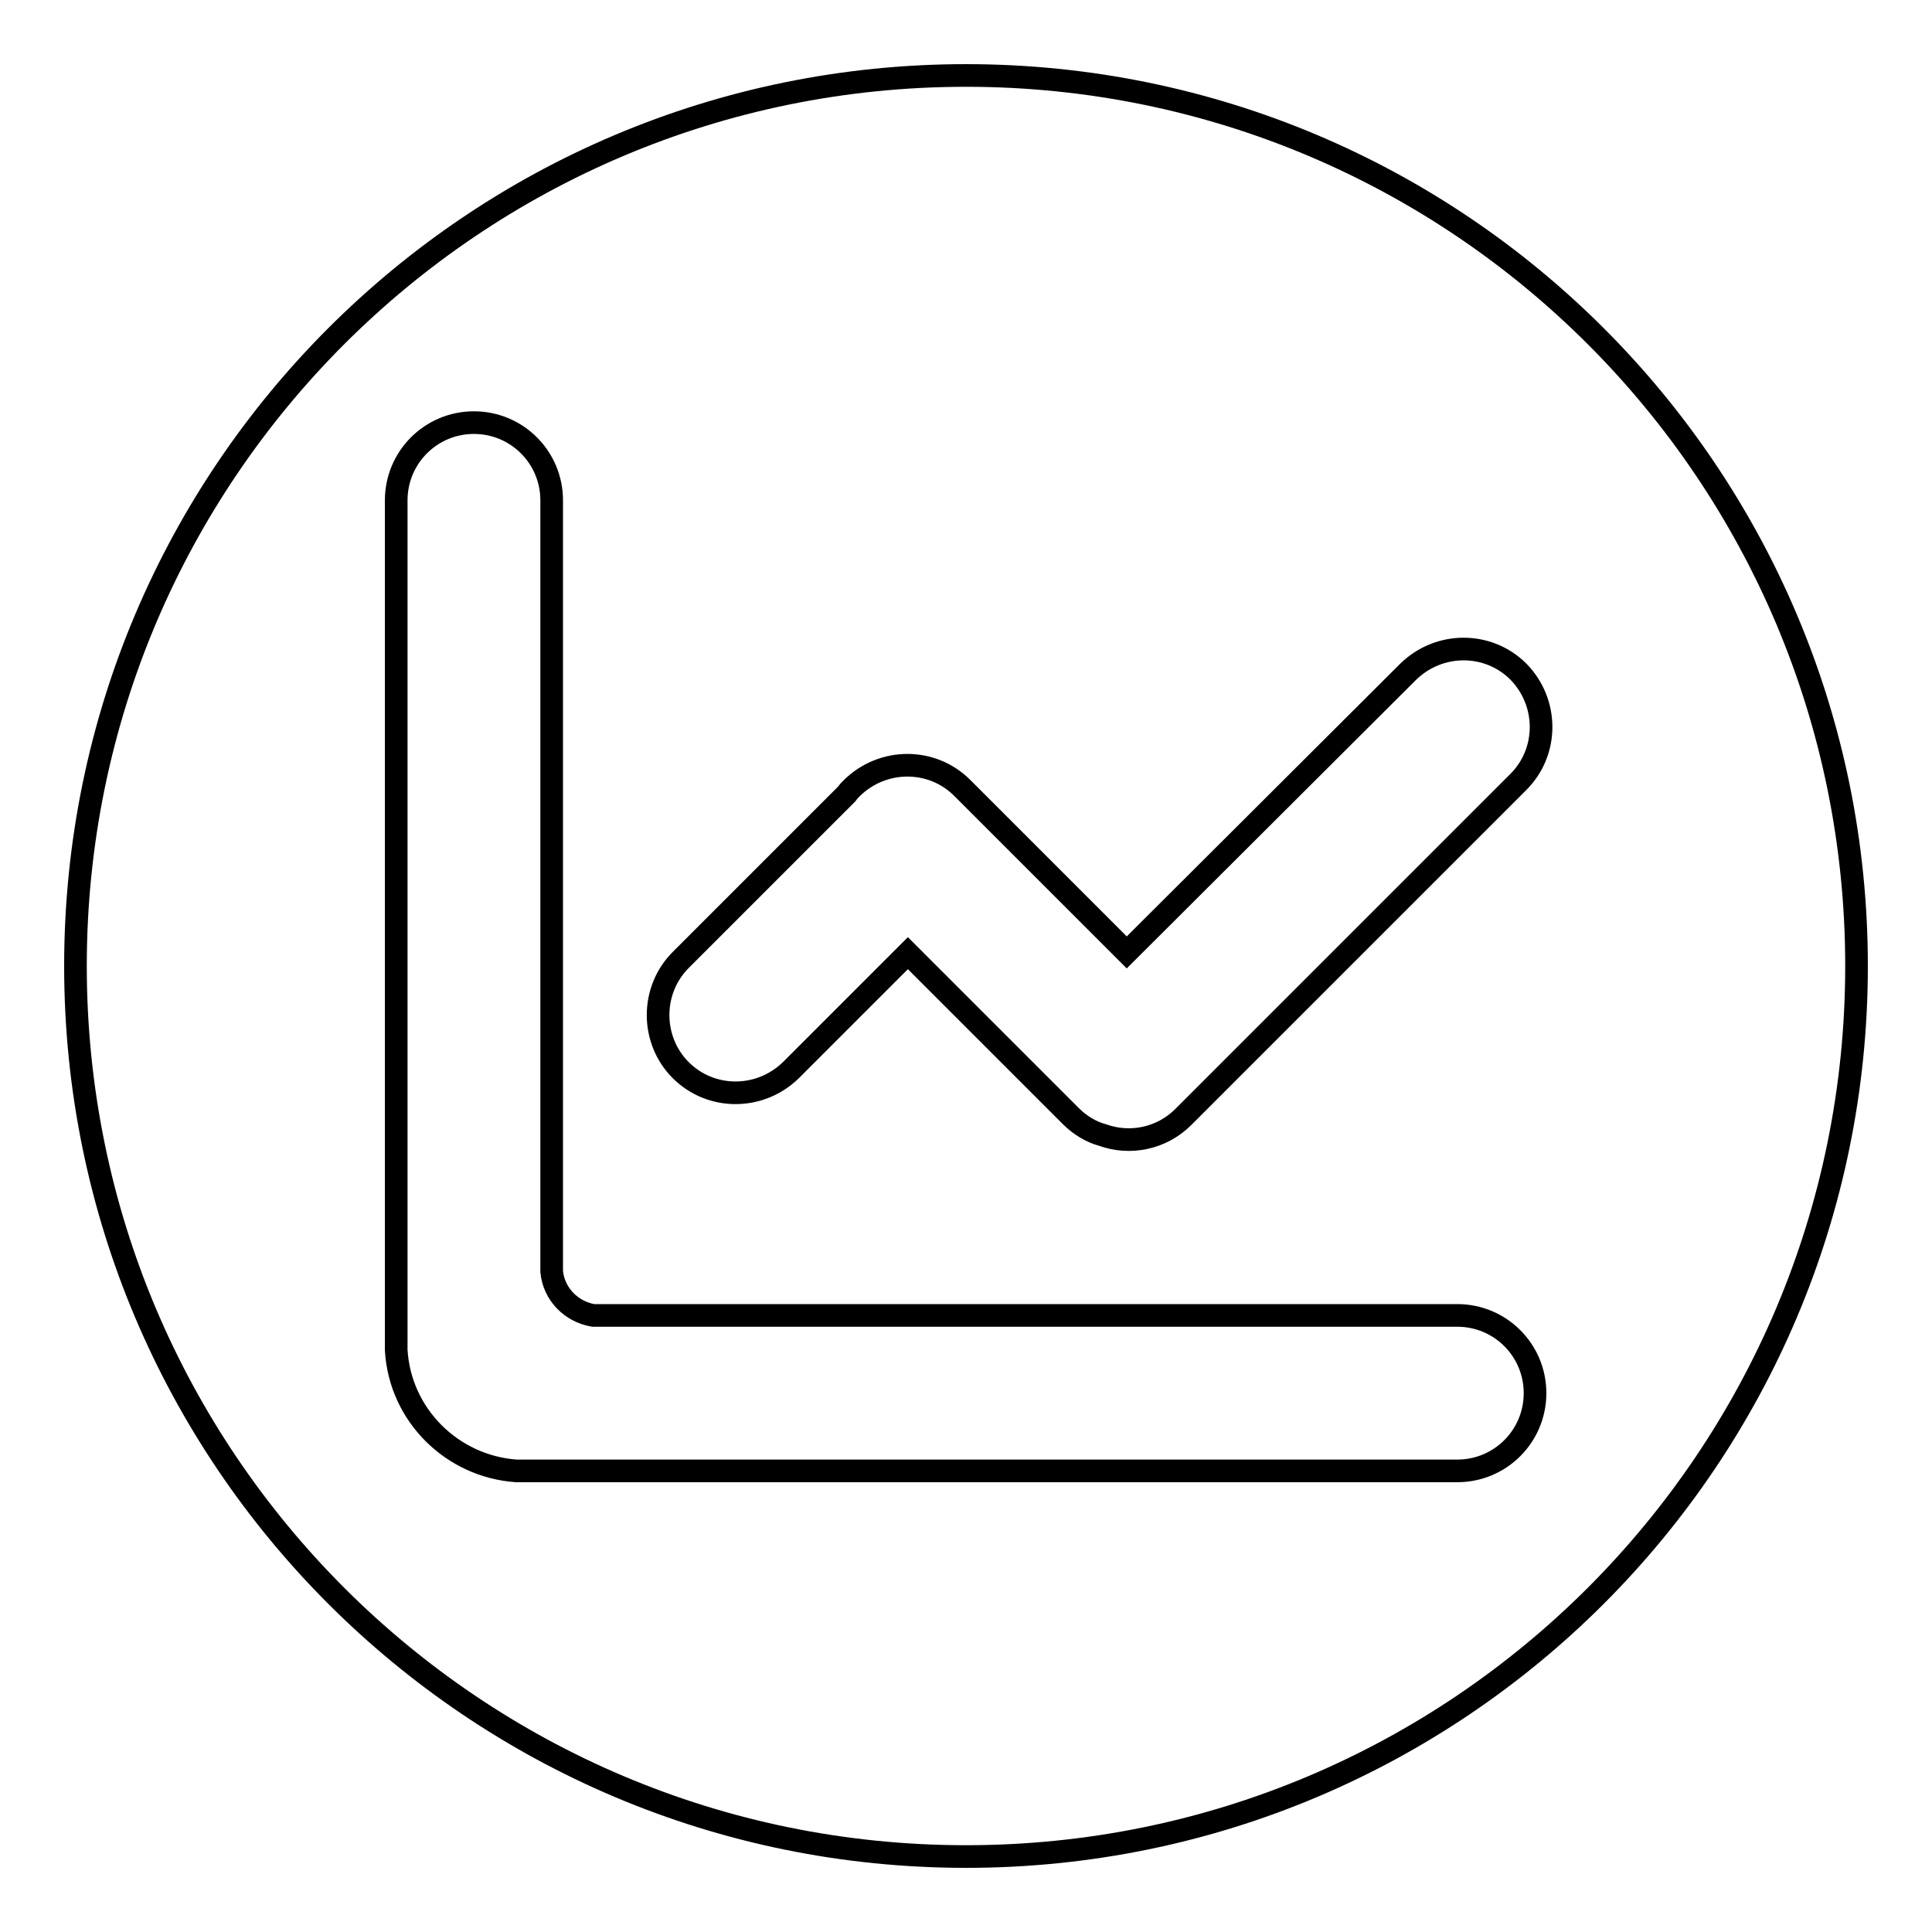
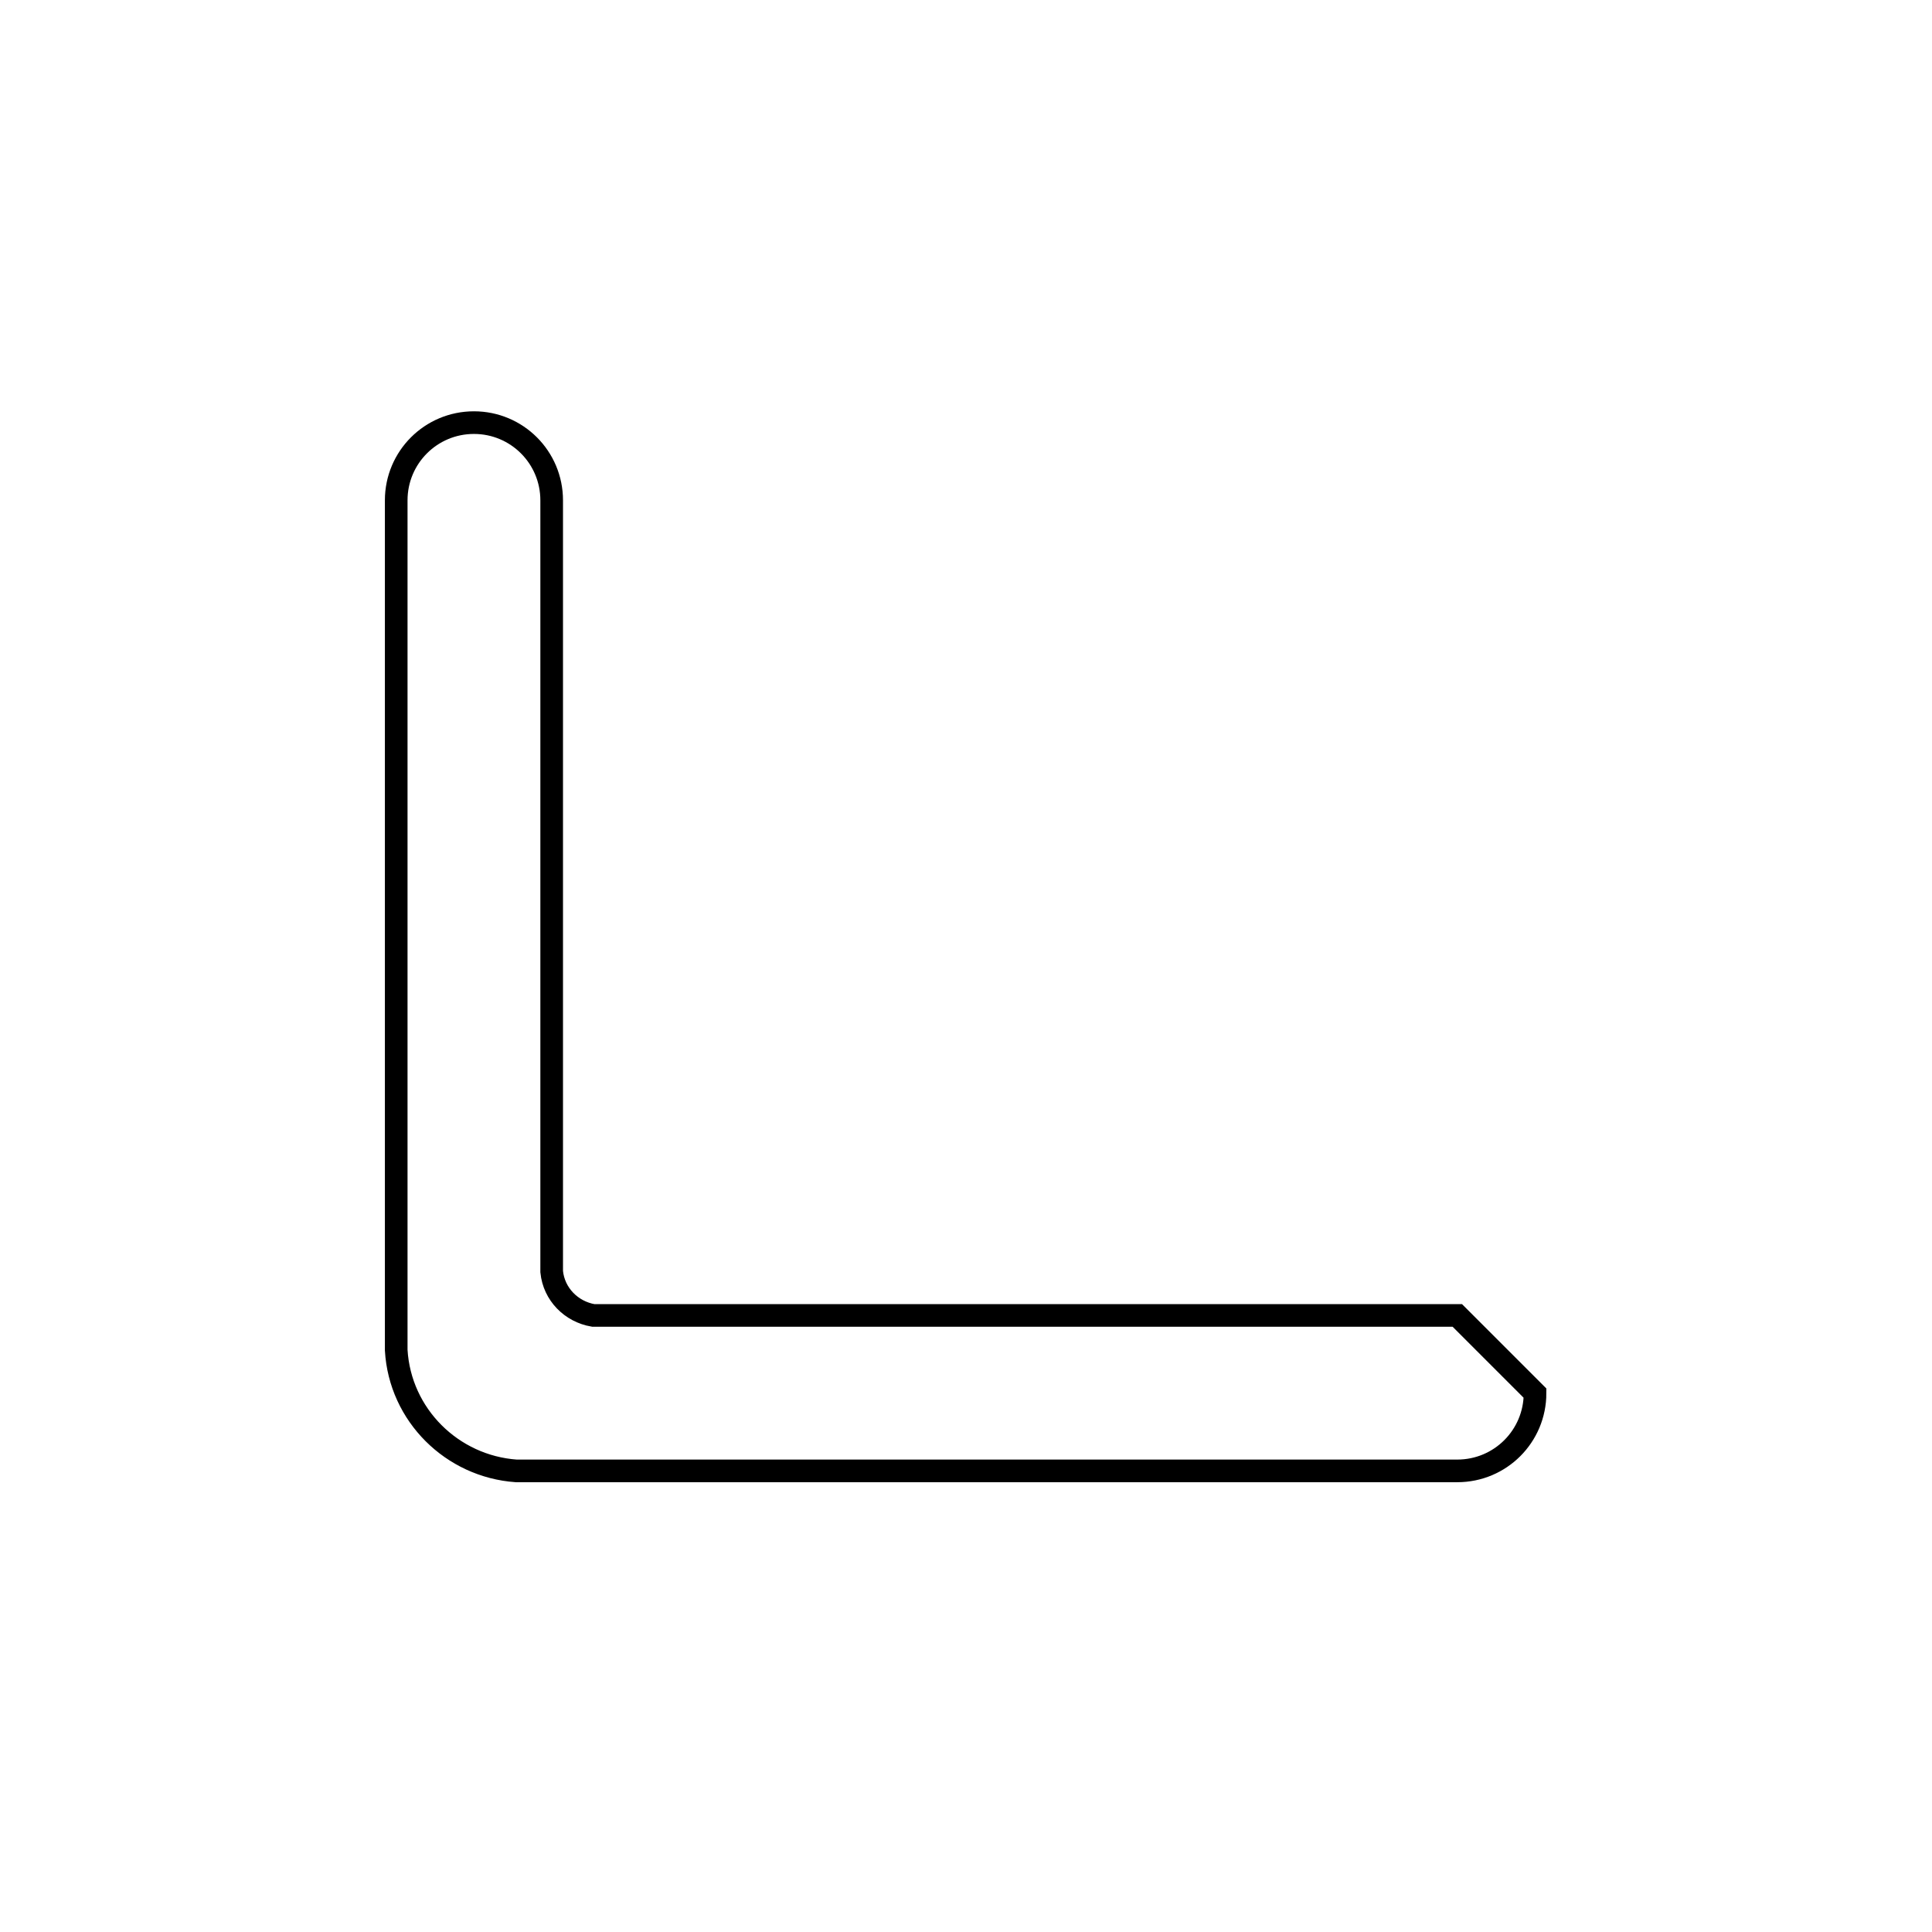
<svg xmlns="http://www.w3.org/2000/svg" version="1.1" x="0px" y="0px" viewBox="0 0 256 256" enable-background="new 0 0 256 256" xml:space="preserve">
  <g>
-     <path stroke-width="3" fill-opacity="0" stroke="#000000" d="M10,128c0,65.2,52.8,118,118,118c65.2,0,118-52.8,118-118c0-65.2-52.8-118-118-118C62.8,10,10,62.8,10,128z " />
-     <path stroke-width="3" fill-opacity="0" stroke="#000000" d="M90.2,141.8c4,4,10.5,4,14.6,0l15.5-15.5l21.6,21.6c1.2,1.2,2.7,2.1,4.2,2.5c3.6,1.3,7.8,0.5,10.7-2.4 l44.4-44.4c4-4,4-10.5,0-14.6c-4-4-10.5-4-14.6,0l-37.3,37.2l-21.8-21.8c-4-4-10.5-4-14.6,0c-0.3,0.3-0.5,0.5-0.7,0.8l-22,22 C86.2,131.2,86.2,137.8,90.2,141.8z" />
-     <path stroke-width="3" fill-opacity="0" stroke="#000000" d="M193.1,174.3H78.6c-2.9-0.5-5.2-2.8-5.5-5.8V66.3c0-5.7-4.6-10.3-10.3-10.3c-5.7,0-10.3,4.6-10.3,10.3 v112.6c0.5,8.6,7.4,15.4,15.9,16h124.7c5.7,0,10.3-4.6,10.3-10.3C203.4,178.9,198.8,174.3,193.1,174.3z" />
+     <path stroke-width="3" fill-opacity="0" stroke="#000000" d="M193.1,174.3H78.6c-2.9-0.5-5.2-2.8-5.5-5.8V66.3c0-5.7-4.6-10.3-10.3-10.3c-5.7,0-10.3,4.6-10.3,10.3 v112.6c0.5,8.6,7.4,15.4,15.9,16h124.7c5.7,0,10.3-4.6,10.3-10.3z" />
  </g>
</svg>